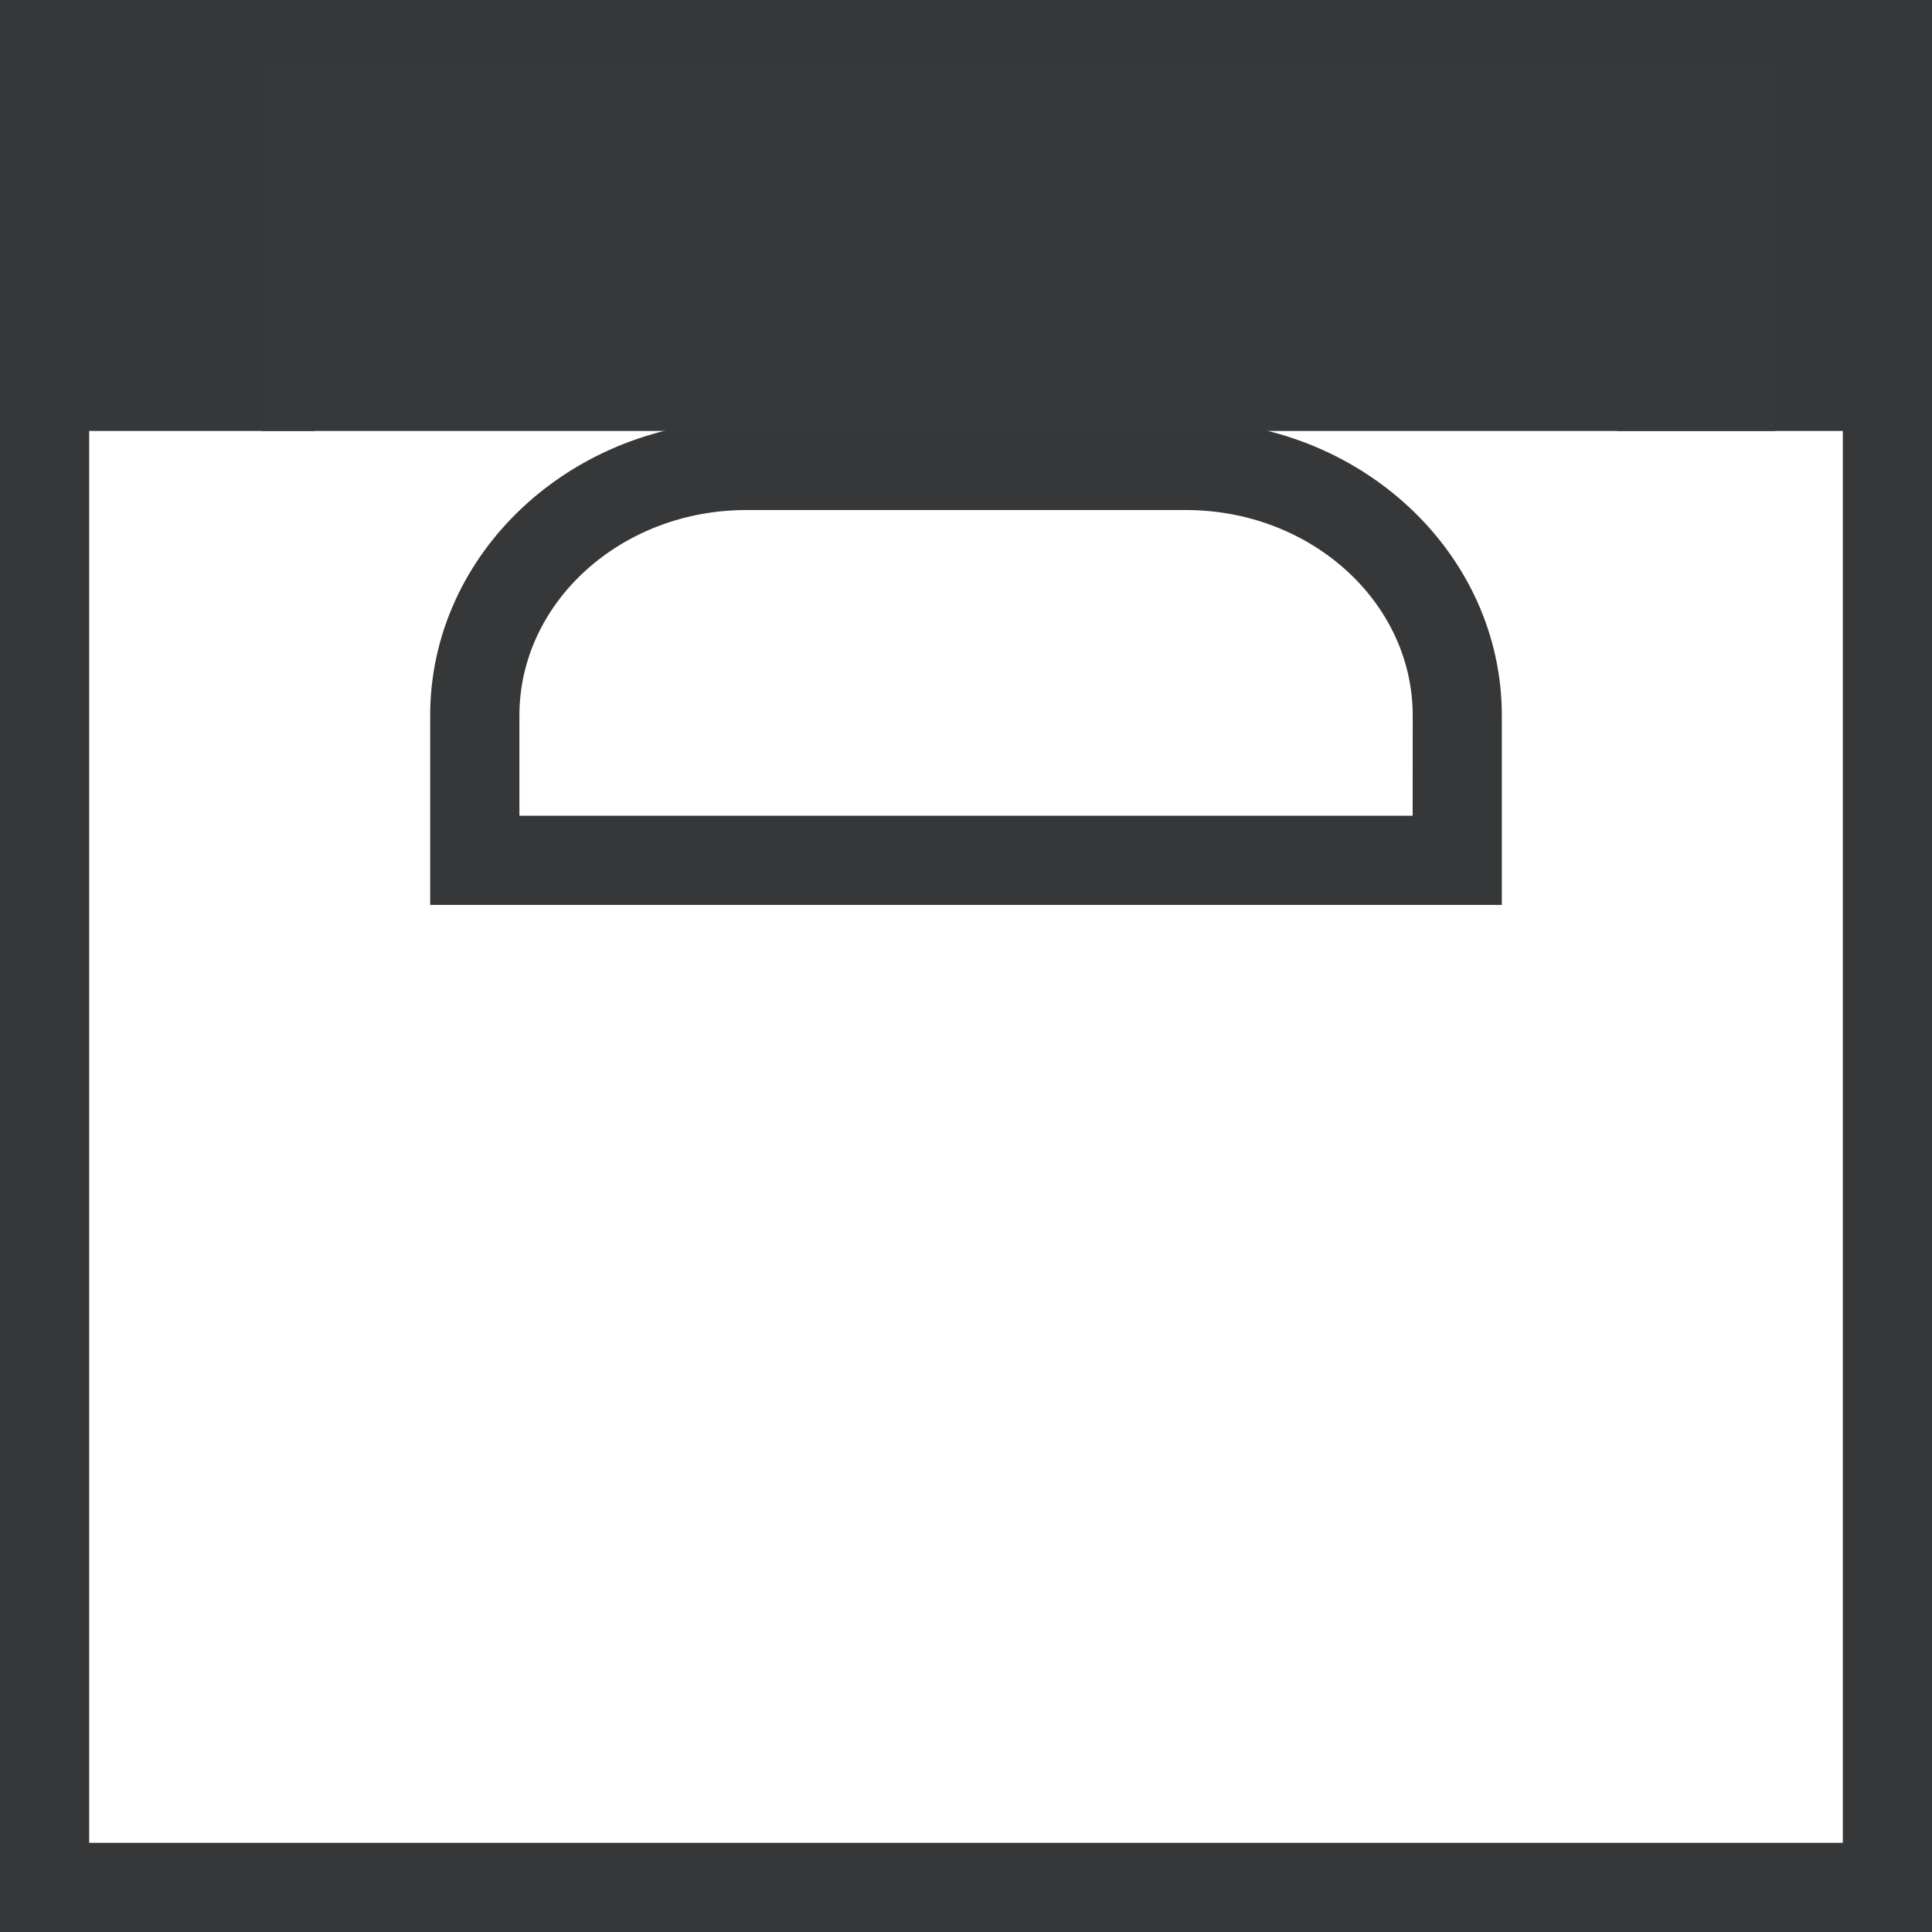
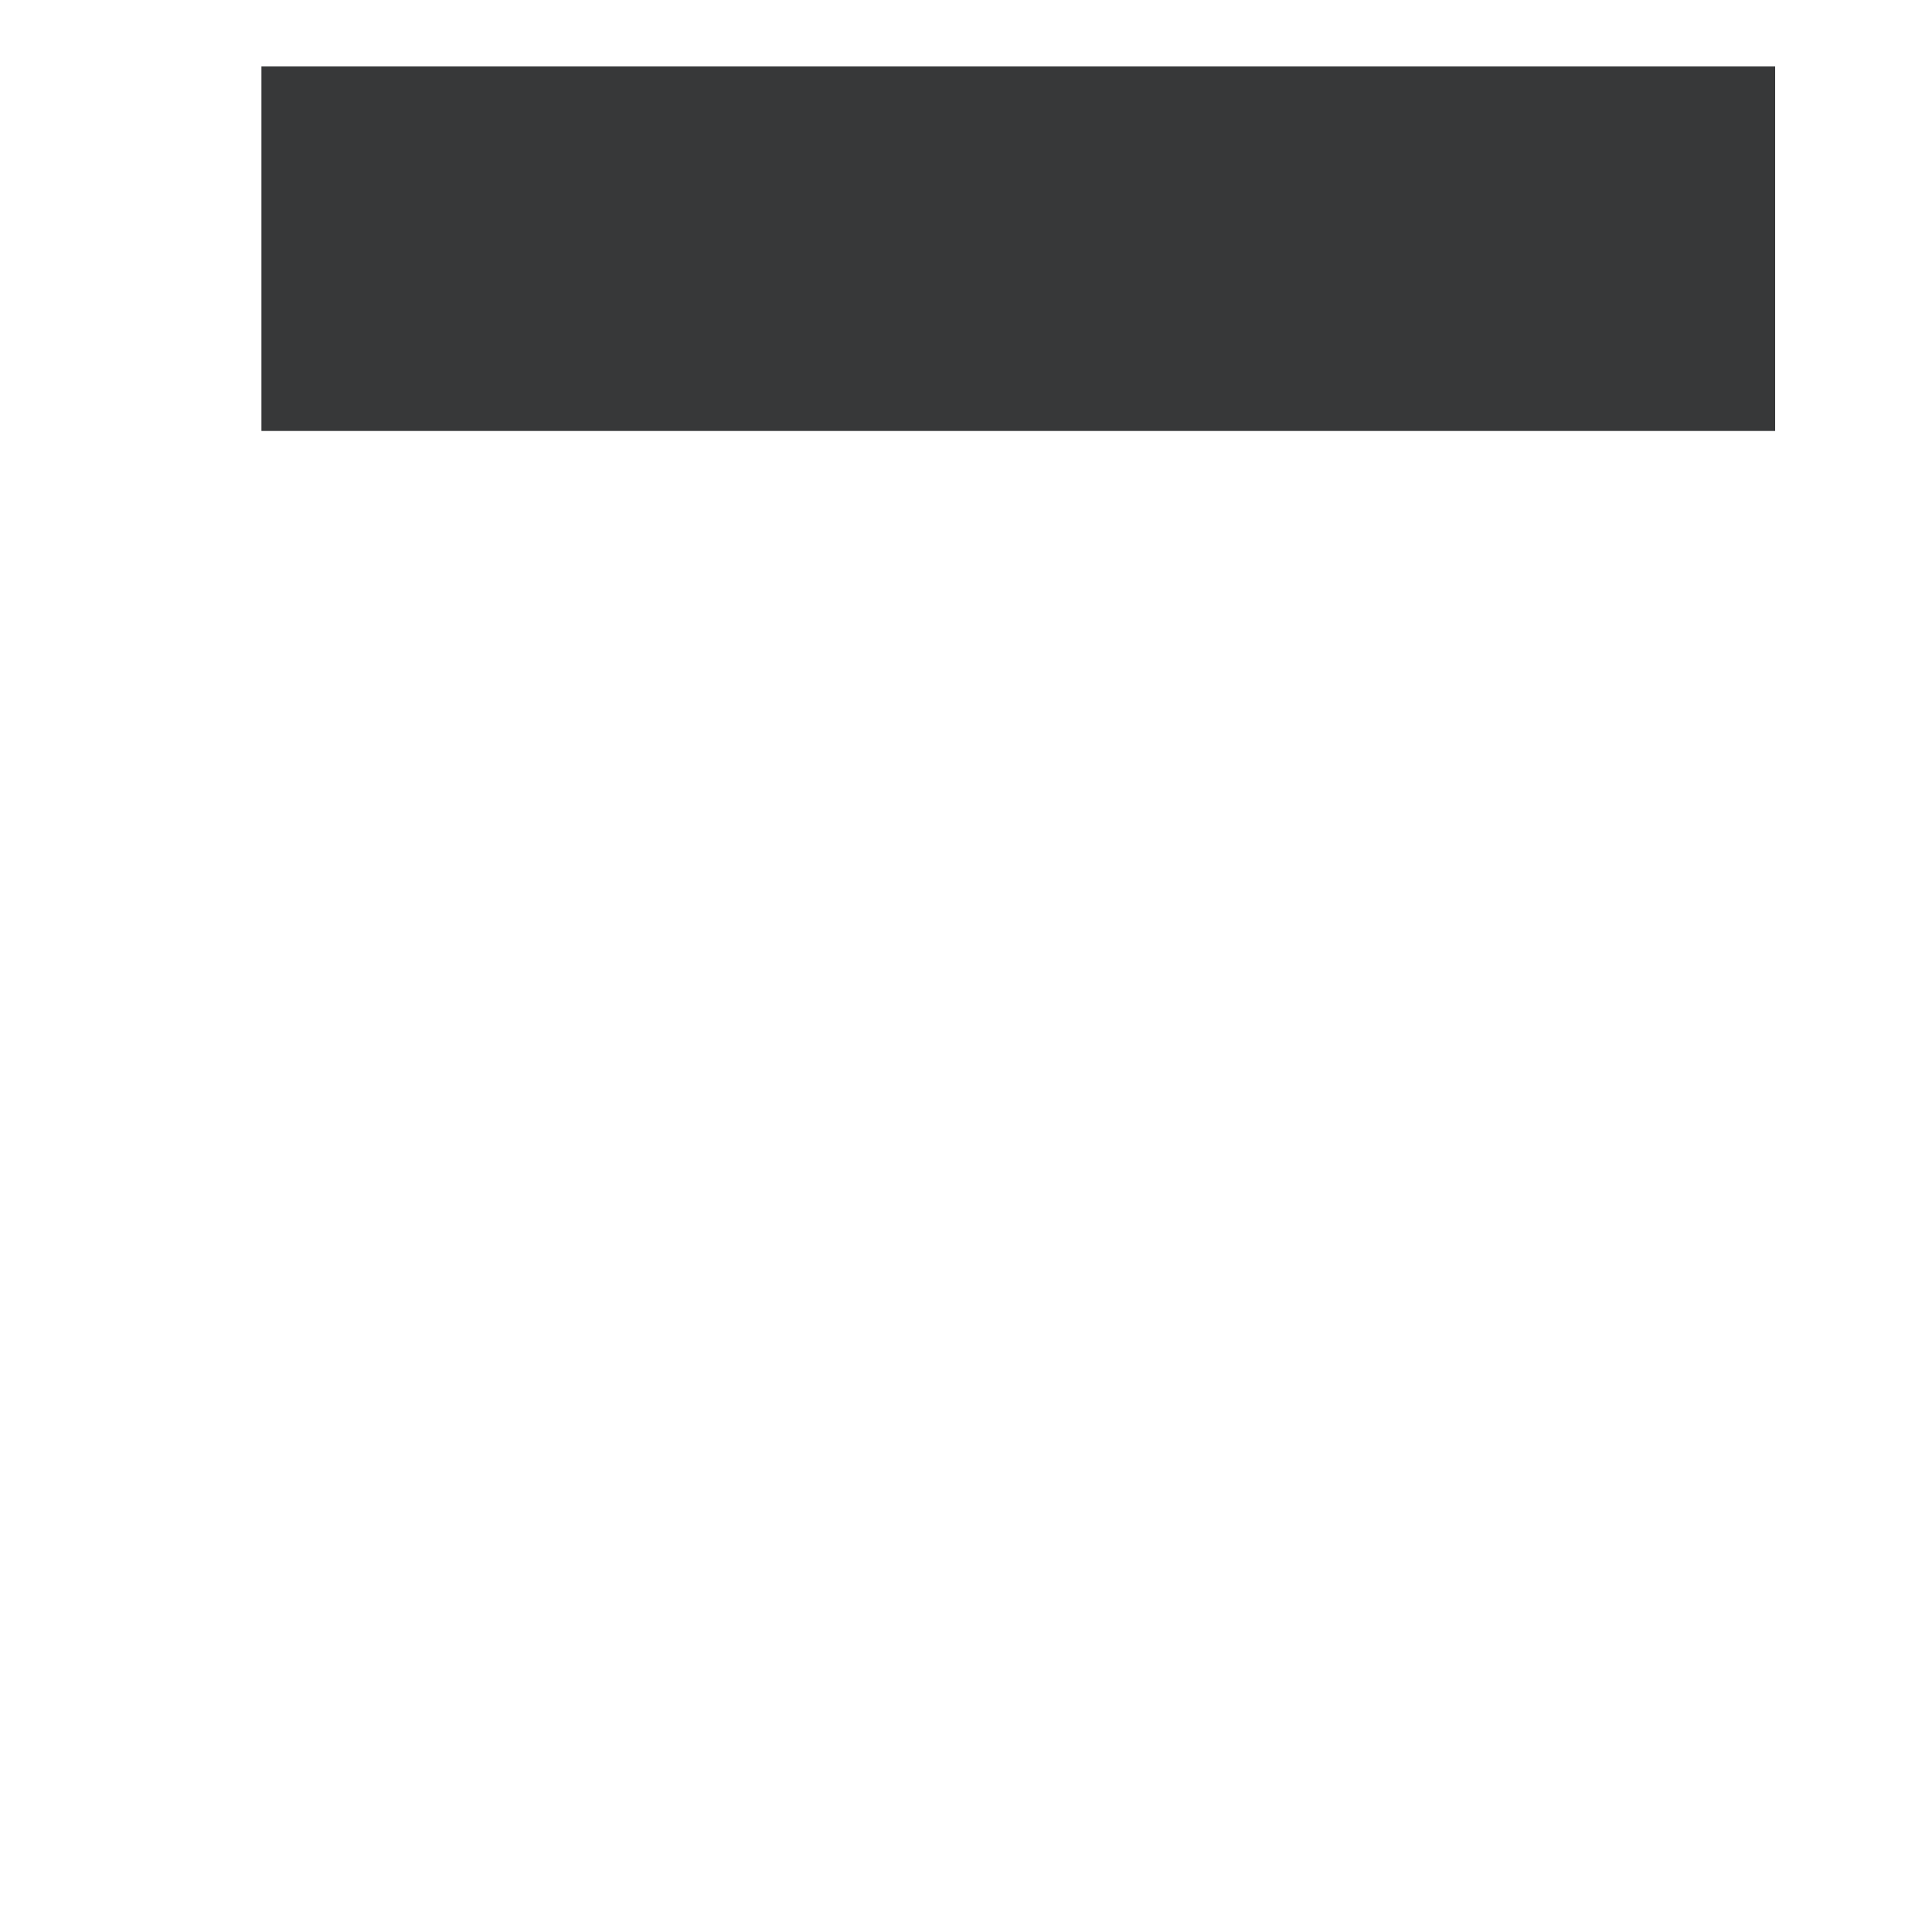
<svg xmlns="http://www.w3.org/2000/svg" xmlns:ns1="http://sodipodi.sourceforge.net/DTD/sodipodi-0.dtd" xmlns:ns2="http://www.inkscape.org/namespaces/inkscape" width="32" height="32" viewBox="0 0 32 32" fill="none" version="1.1" id="svg2" ns1:docname="Surface.svg" ns2:version="1.3.2 (091e20ef0f, 2023-11-25, custom)">
  <defs id="defs2" />
  <ns1:namedview id="namedview2" pagecolor="#ffffff" bordercolor="#cccccc" borderopacity="1" ns2:showpageshadow="0" ns2:pageopacity="1" ns2:pagecheckerboard="0" ns2:deskcolor="#d1d1d1" ns2:zoom="26.5" ns2:cx="16" ns2:cy="16" ns2:window-width="1920" ns2:window-height="1052" ns2:window-x="0" ns2:window-y="0" ns2:window-maximized="1" ns2:current-layer="svg2" />
-   <path d="M0 0V32H32V0H0ZM1.477 30.523V7.138H5.216C6.349 4.43 9.121 2.51 12.359 2.51H19.642C22.88 2.51 25.652 4.43 26.785 7.138H30.523V30.523H1.477Z" fill="#363738" id="path1" />
-   <path d="m 19.642,6.971 h -7.284 c -2.886,0 -5.233,2.189 -5.233,4.88 V 14.988 H 24.875 v -3.137 c 0,-2.691 -2.347,-4.88 -5.233,-4.88 z m 3.756,6.54 H 8.603 v -1.66 c 0,-1.876 1.685,-3.403 3.756,-3.403 h 7.284 c 2.071,0 3.756,1.527 3.756,3.403 z" fill="#363738" id="path2" />
  <rect style="fill:#373839;fill-opacity:1" id="rect2" width="25.072" height="6.038" x="4.33" y="1.1" />
</svg>